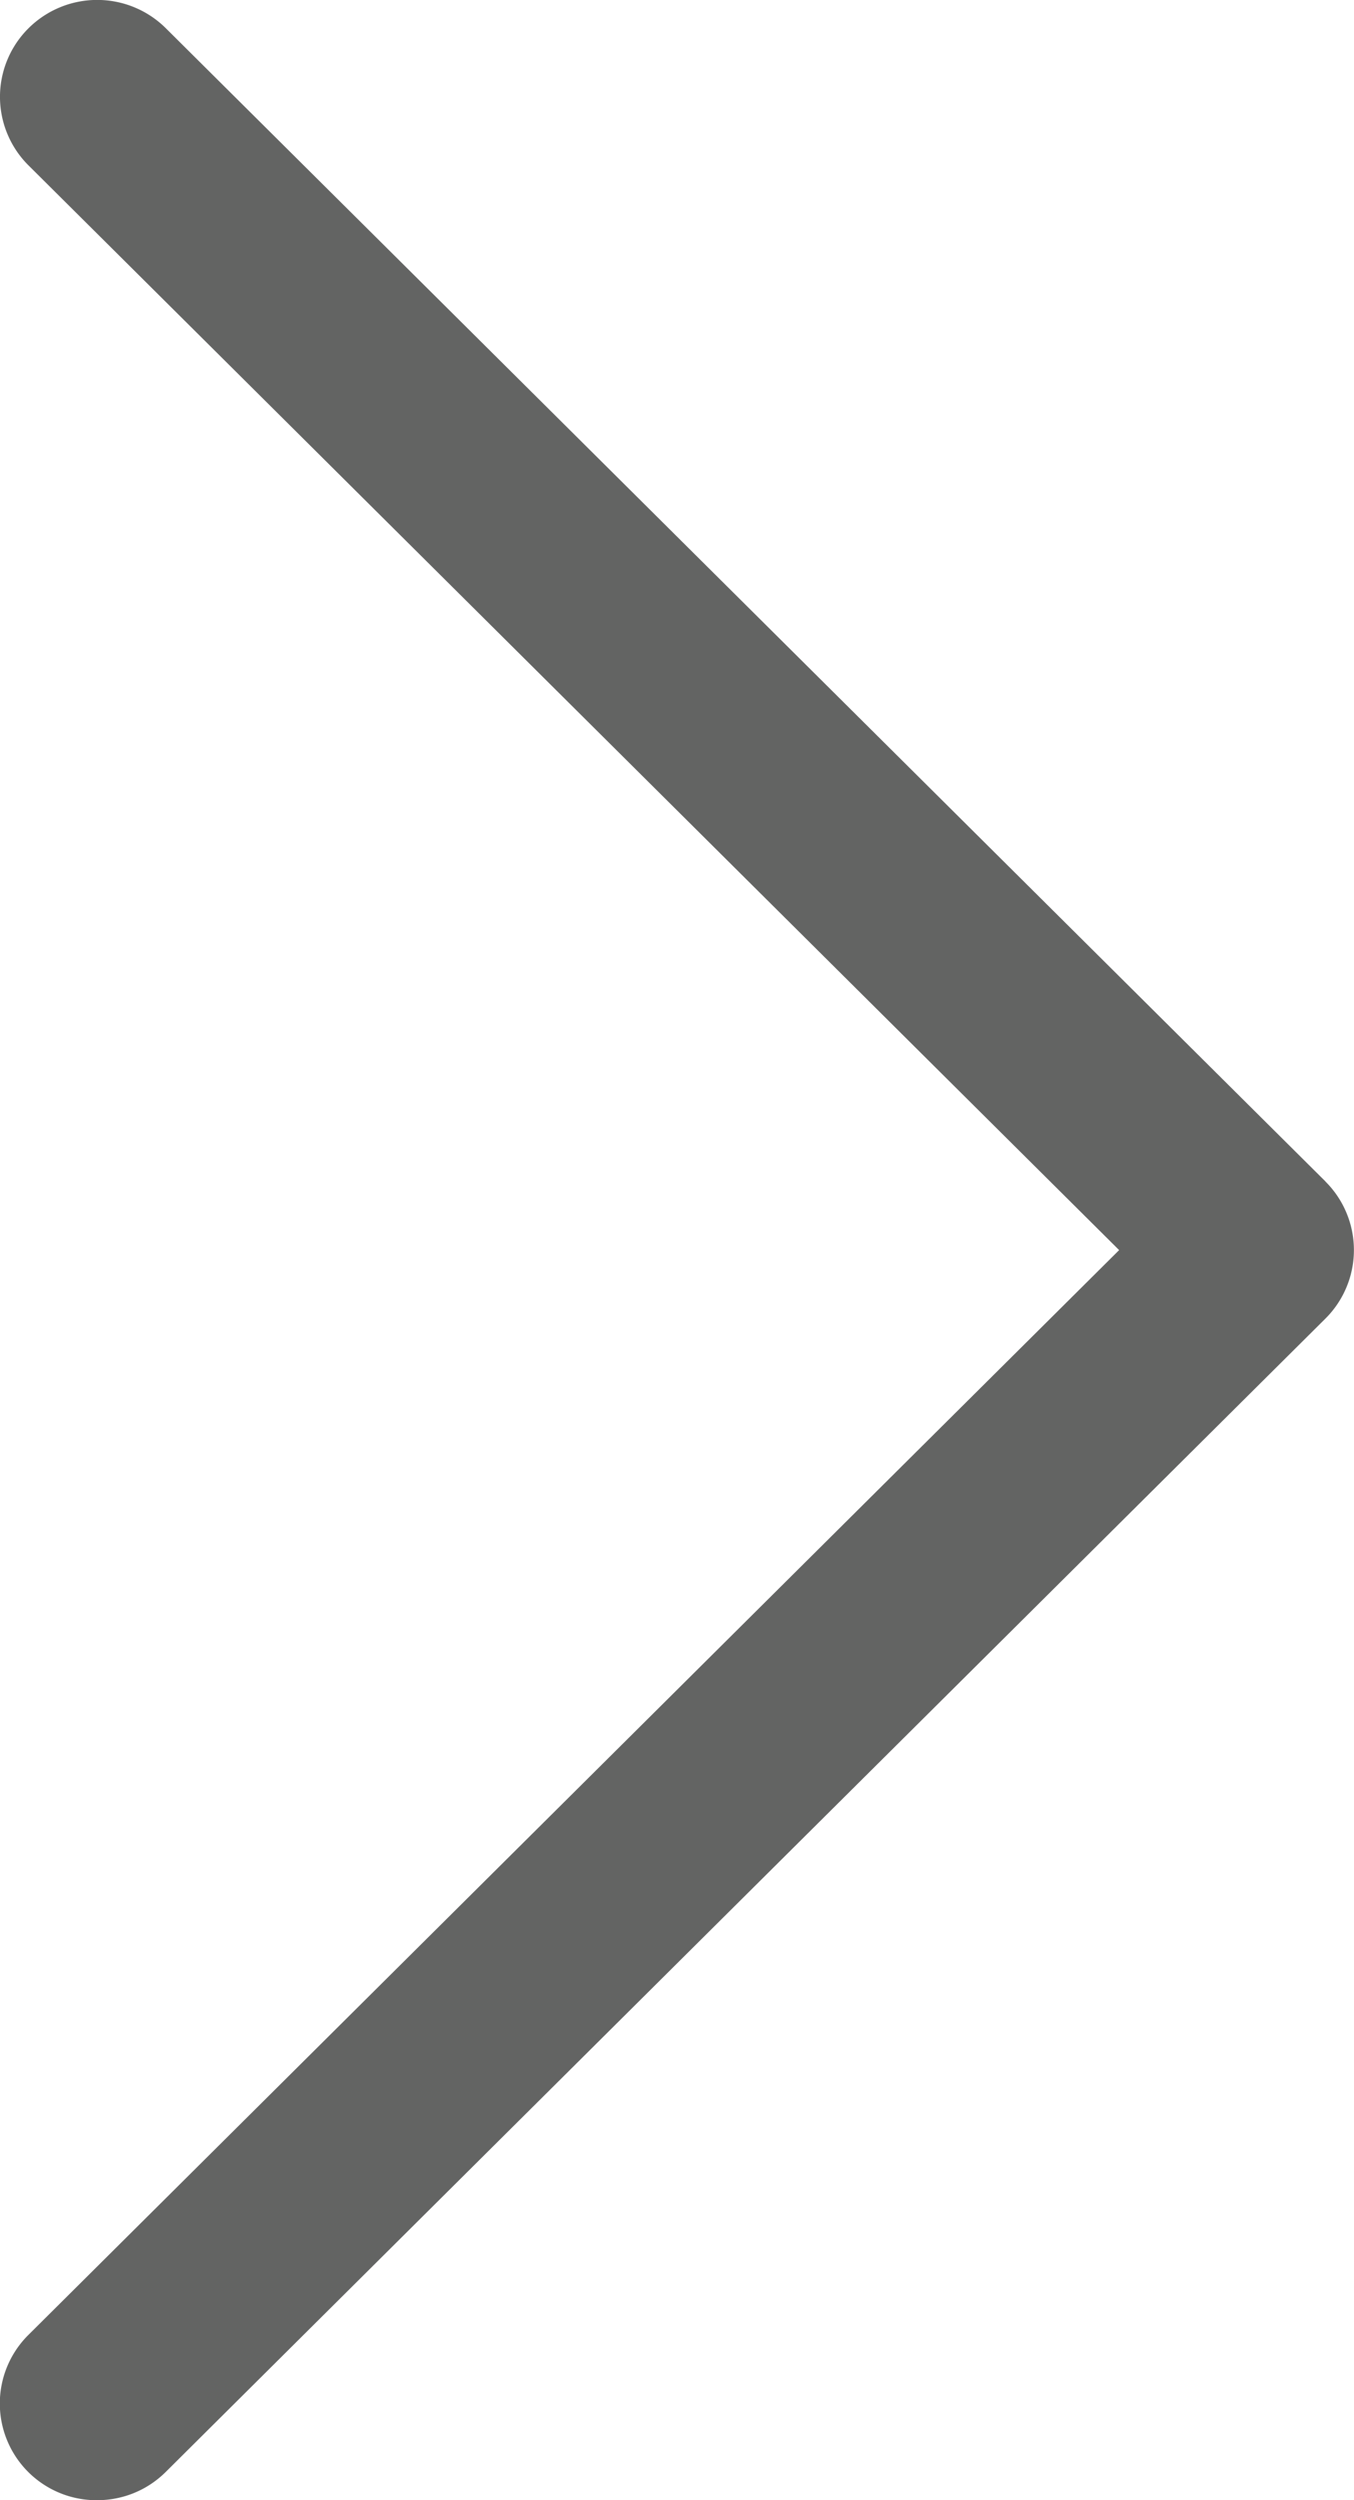
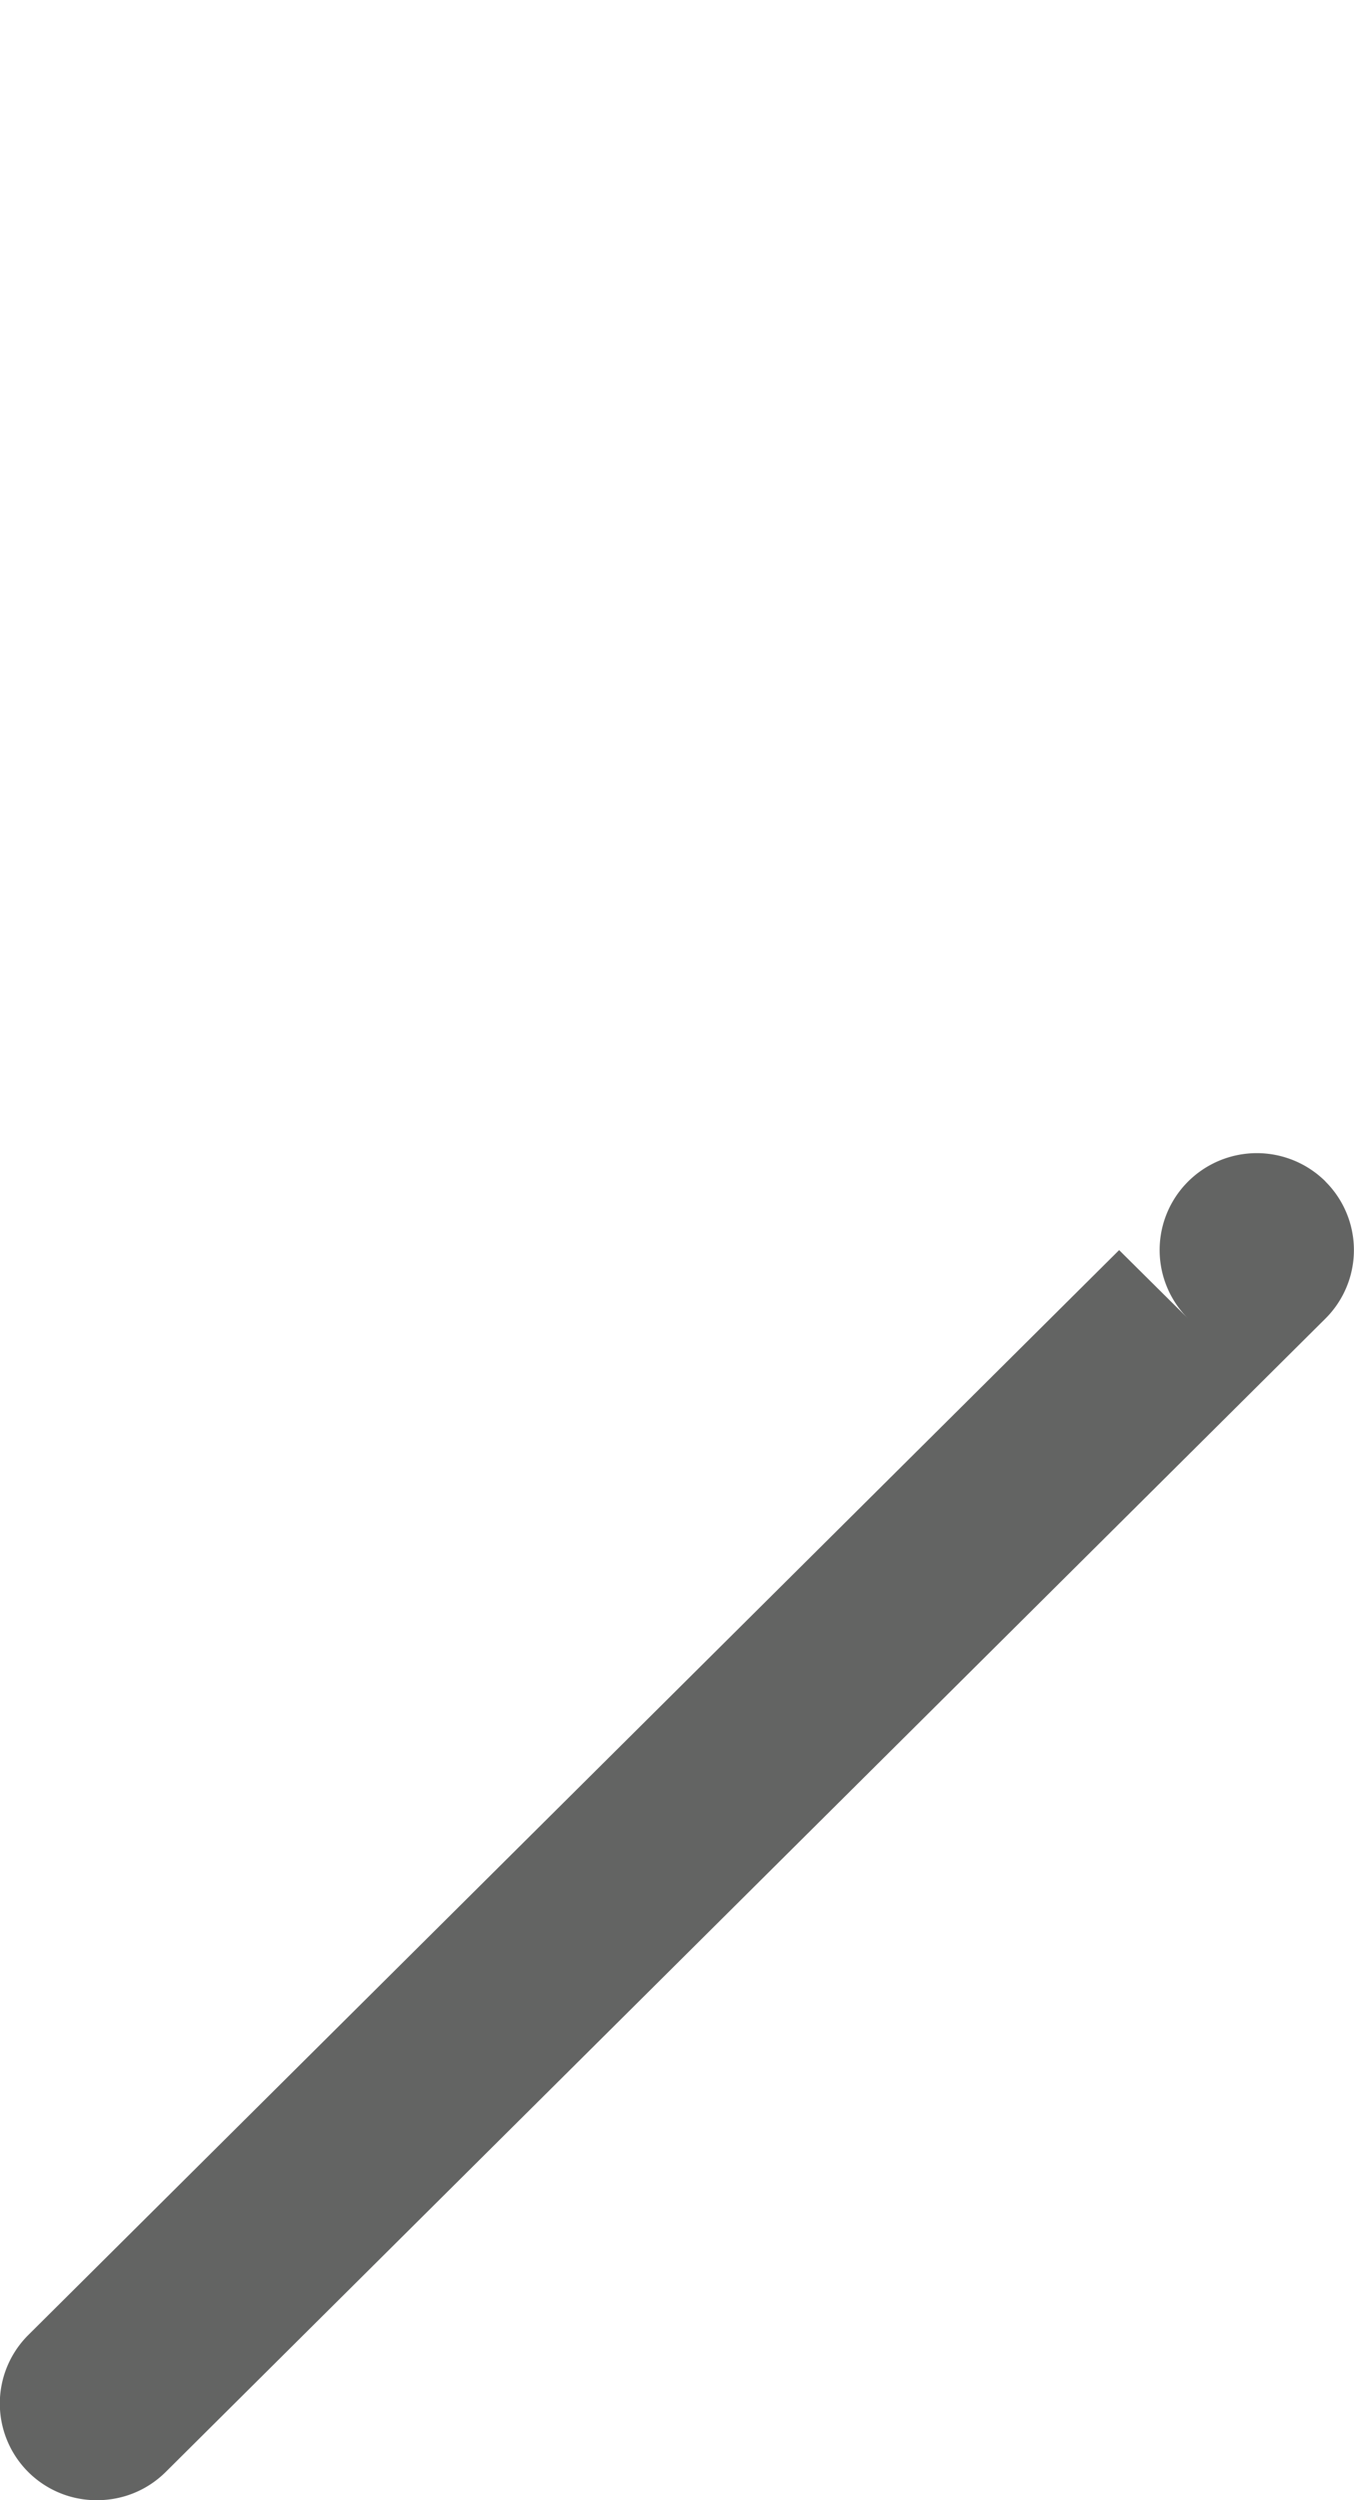
<svg xmlns="http://www.w3.org/2000/svg" width="13" height="24" viewBox="0 0 13 24">
  <g>
    <g>
-       <path fill="#636463" d="M12.726 11.341L1.592.271a.935.935 0 0 0-1.32.002.928.928 0 0 0 .003 1.316L10.745 12 .275 22.411A.928.928 0 0 0 .932 24c.239 0 .477-.09.66-.272l11.133-11.07a.928.928 0 0 0 0-1.317z" />
+       <path fill="#636463" d="M12.726 11.341a.935.935 0 0 0-1.32.002.928.928 0 0 0 .003 1.316L10.745 12 .275 22.411A.928.928 0 0 0 .932 24c.239 0 .477-.09.66-.272l11.133-11.07a.928.928 0 0 0 0-1.317z" />
    </g>
  </g>
</svg>